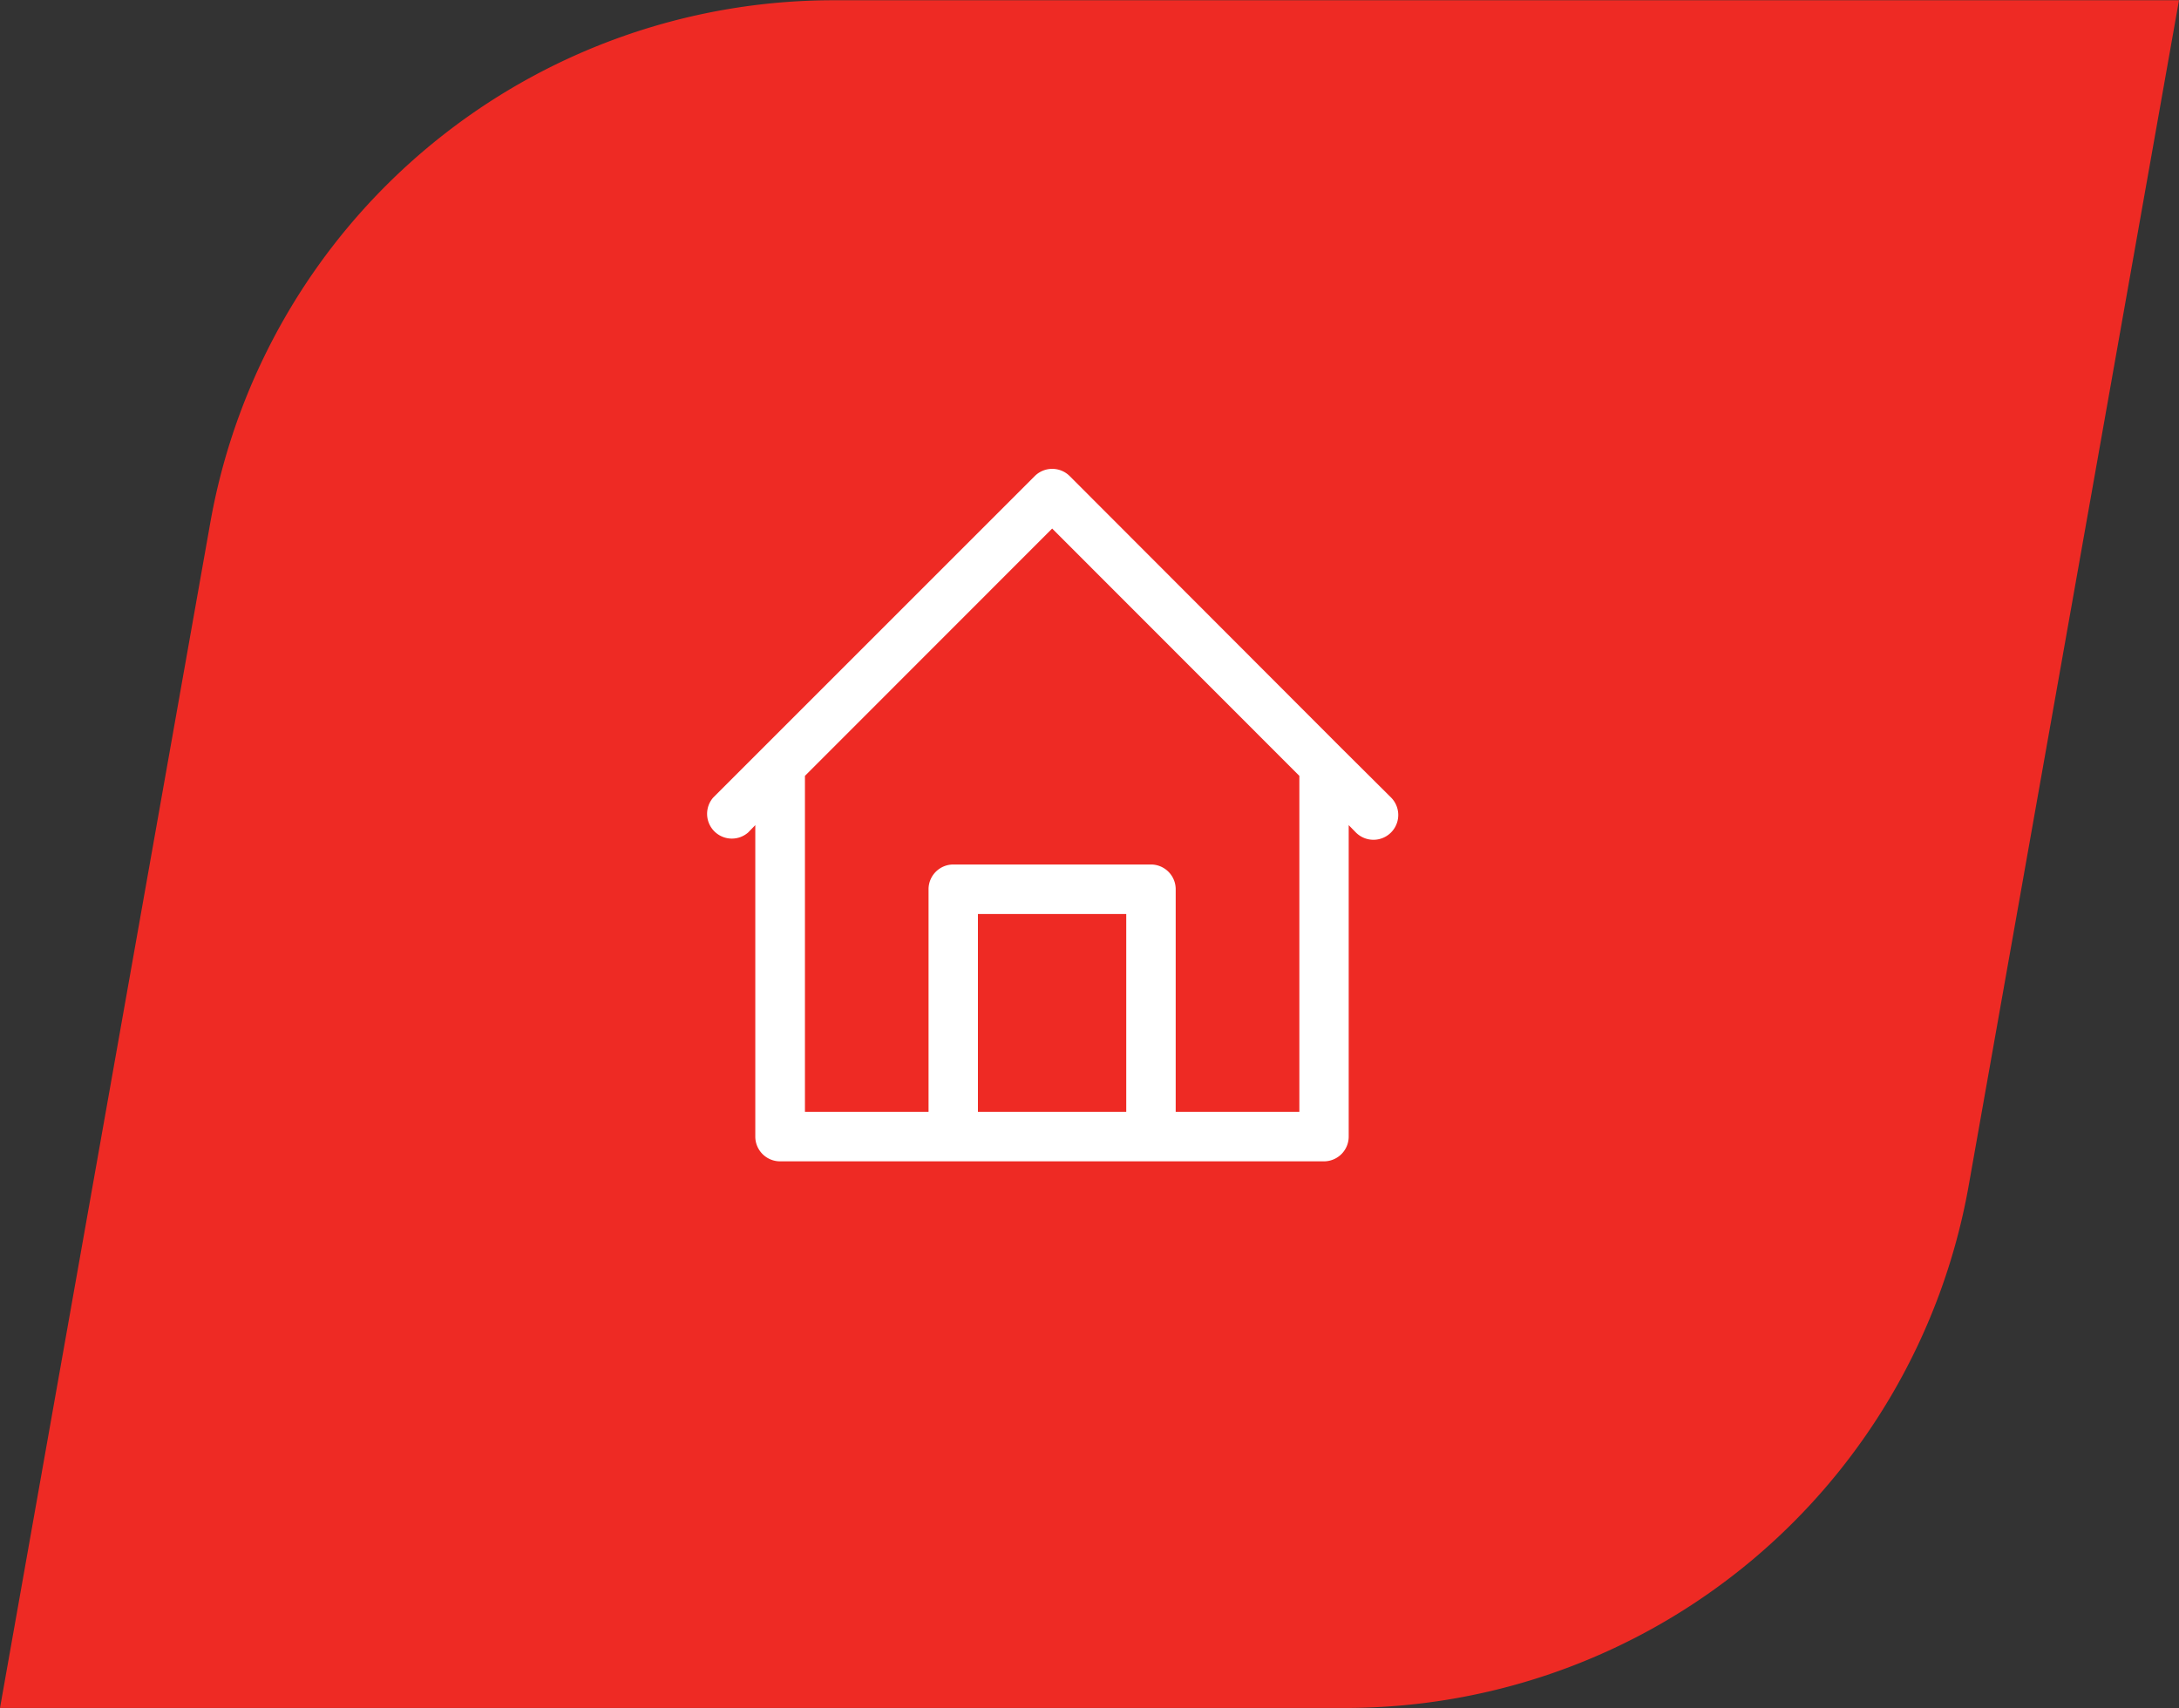
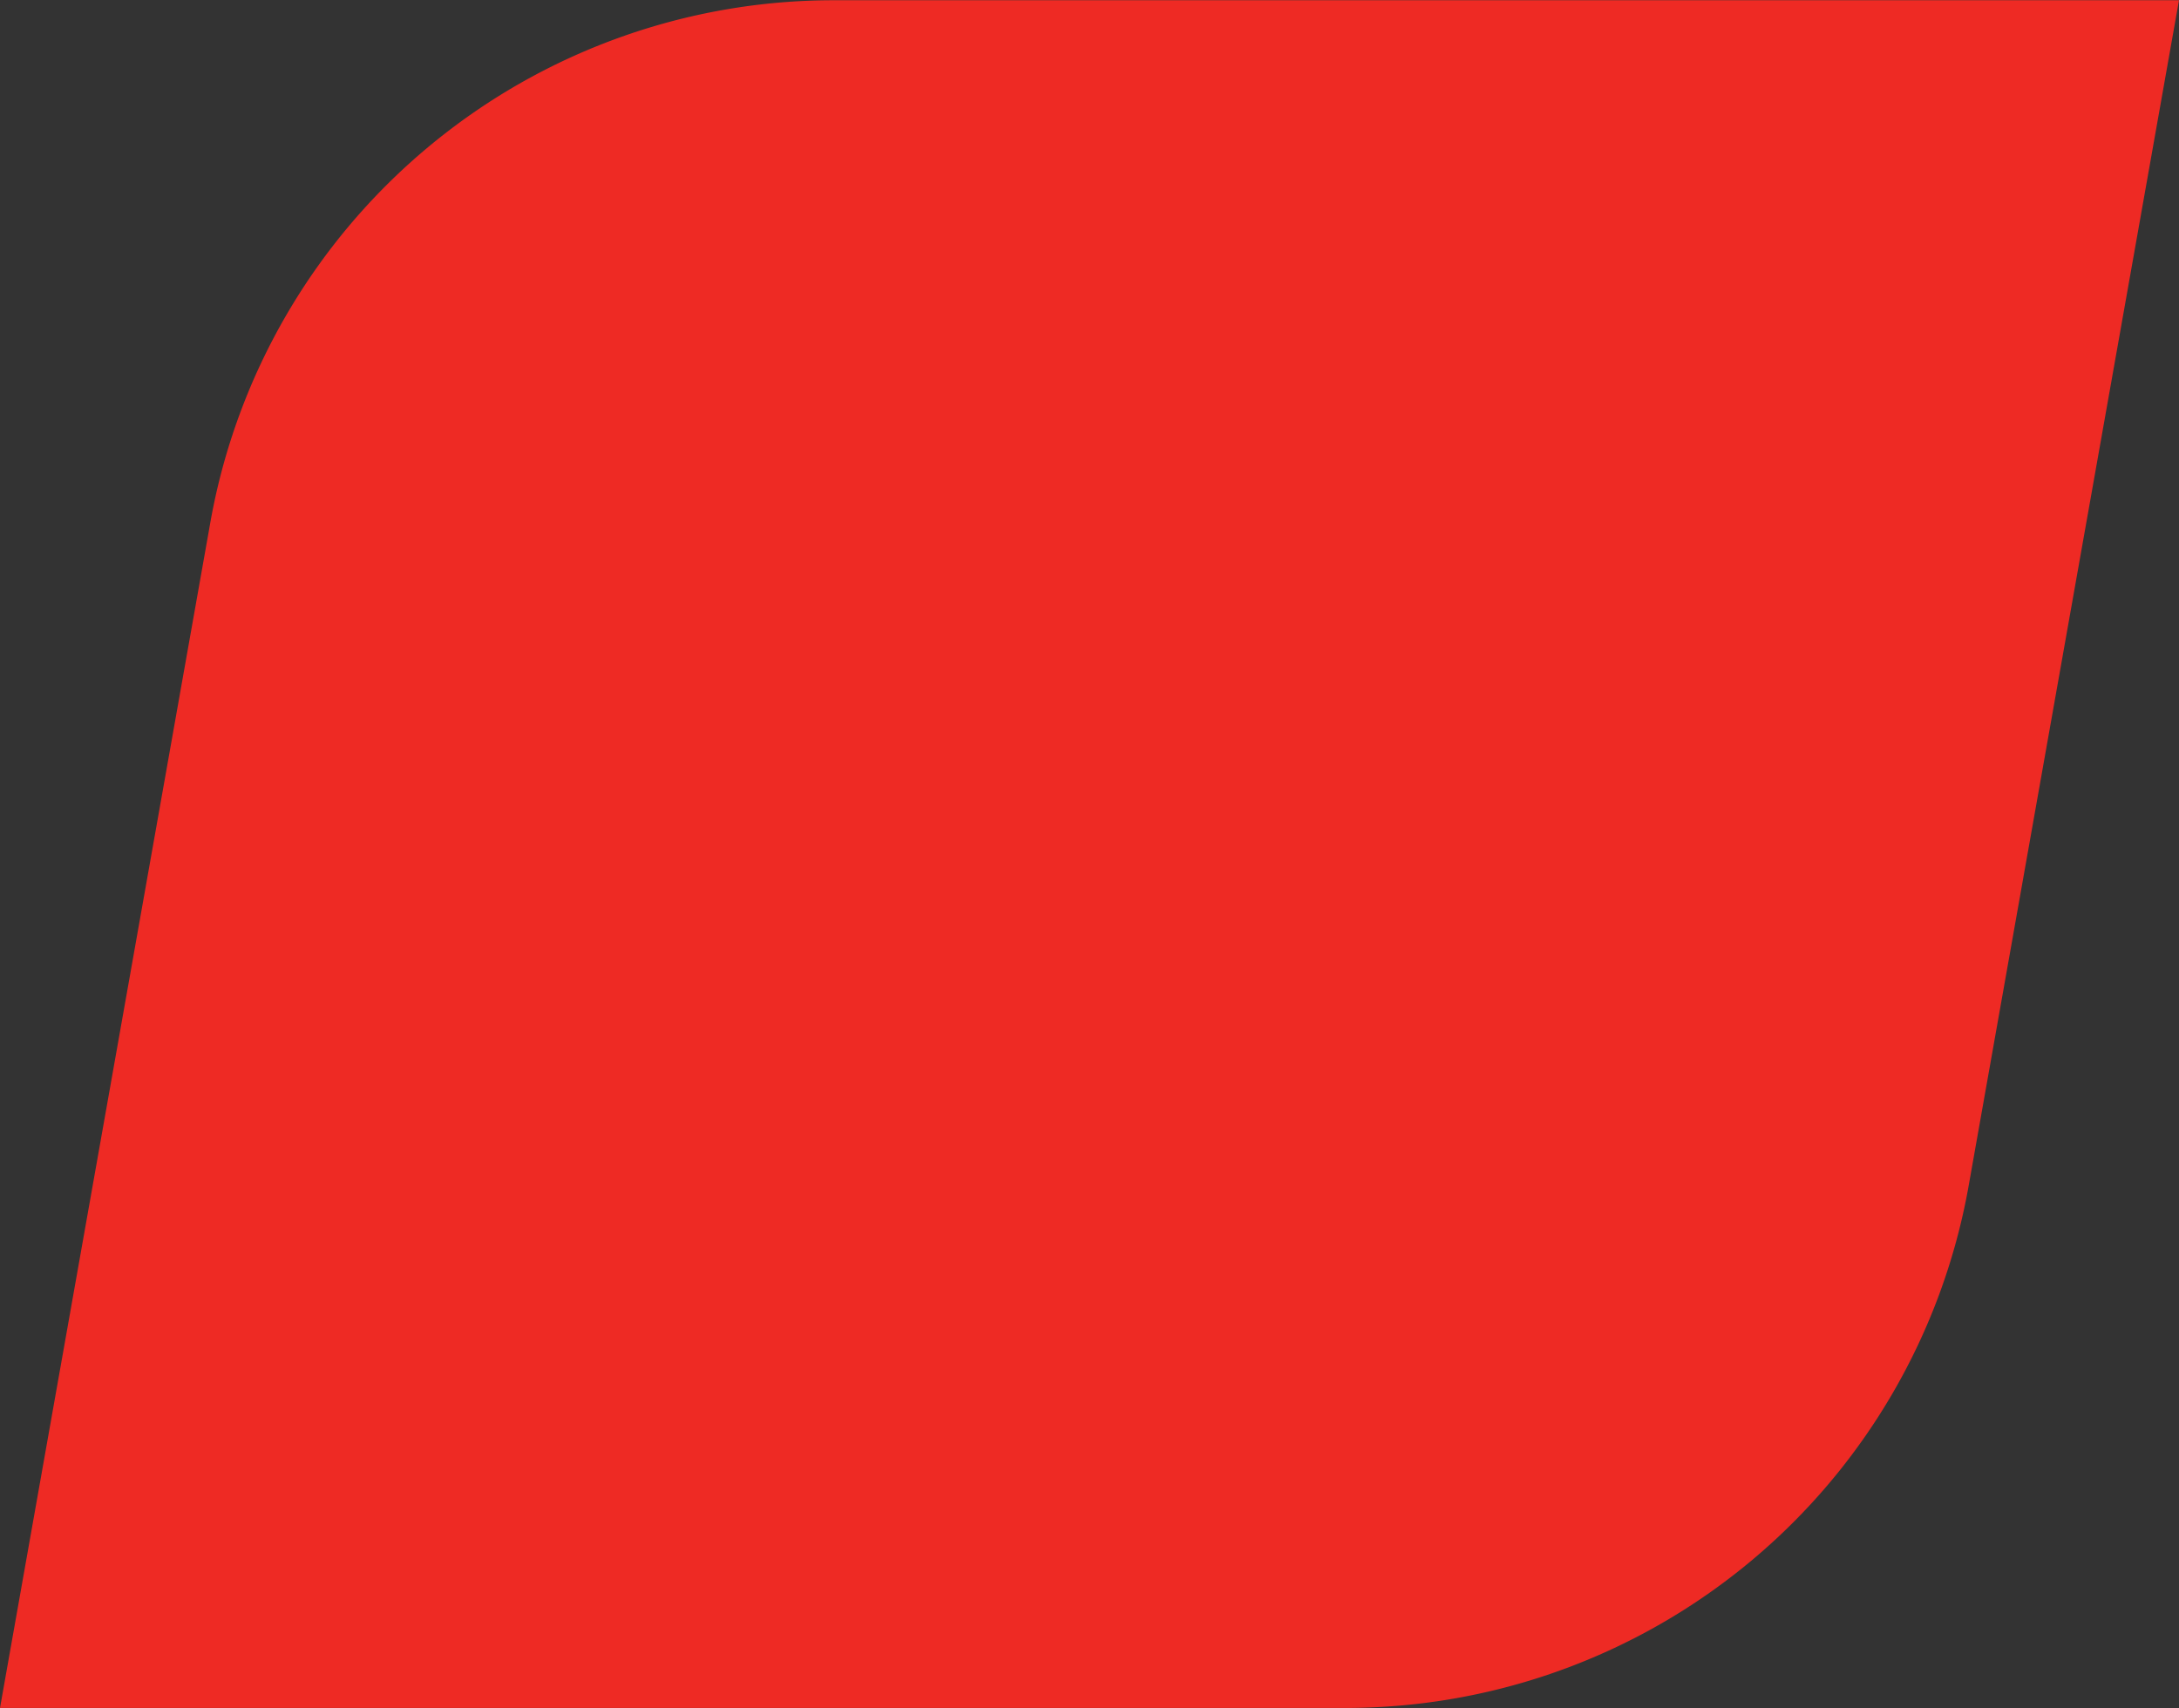
<svg xmlns="http://www.w3.org/2000/svg" width="88" height="69" viewBox="0 0 88 69">
  <rect x="0" y="0" width="88" height="69" fill="#333333" stroke="none" />
  <defs>
    <style>
      .cls-1 {
        fill: #ee2a24;
      }

      .cls-1, .cls-2 {
        fill-rule: evenodd;
      }

      .cls-2 {
        fill: #fff;
      }
    </style>
  </defs>
  <path id="Shape_1_copy" data-name="Shape 1 copy" class="cls-1" d="M672.279,4505.99H618l8.506-47.95a25.563,25.563,0,0,1,25.214-21.03H706l-8.506,47.95A25.563,25.563,0,0,1,672.279,4505.99Z" transform="translate(-618 -4437)" />
-   <path class="cls-2" d="M674.174,4469.21l-2-1.99L661.2,4456.23a1,1,0,0,0-1.411,0L648.8,4467.22l-2,2a1,1,0,0,0,1.411,1.41l0.292-.3v12.58a1,1,0,0,0,1,1h21.965a1,1,0,0,0,1-1v-12.58l0.293,0.3A1,1,0,0,0,674.174,4469.21Zm-10.69,12.7h-5.99v-7.99h5.99v7.99Zm6.988,0h-4.991v-8.99a1,1,0,0,0-1-1H656.5a1,1,0,0,0-1,1v8.99h-4.992v-13.57l9.984-9.99,9.983,9.99v13.57Z" transform="translate(-618 -4437)" />
</svg>